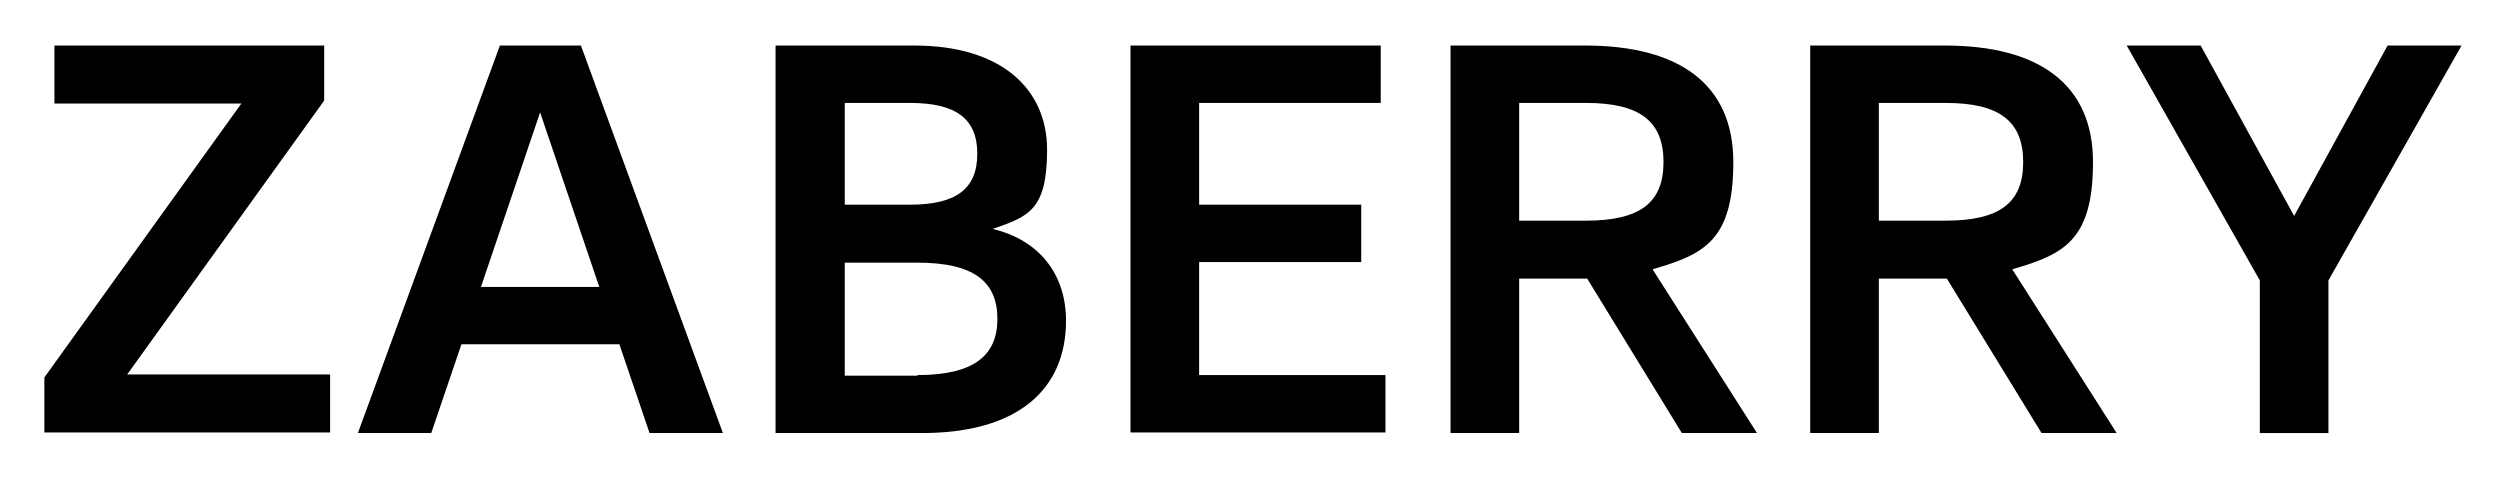
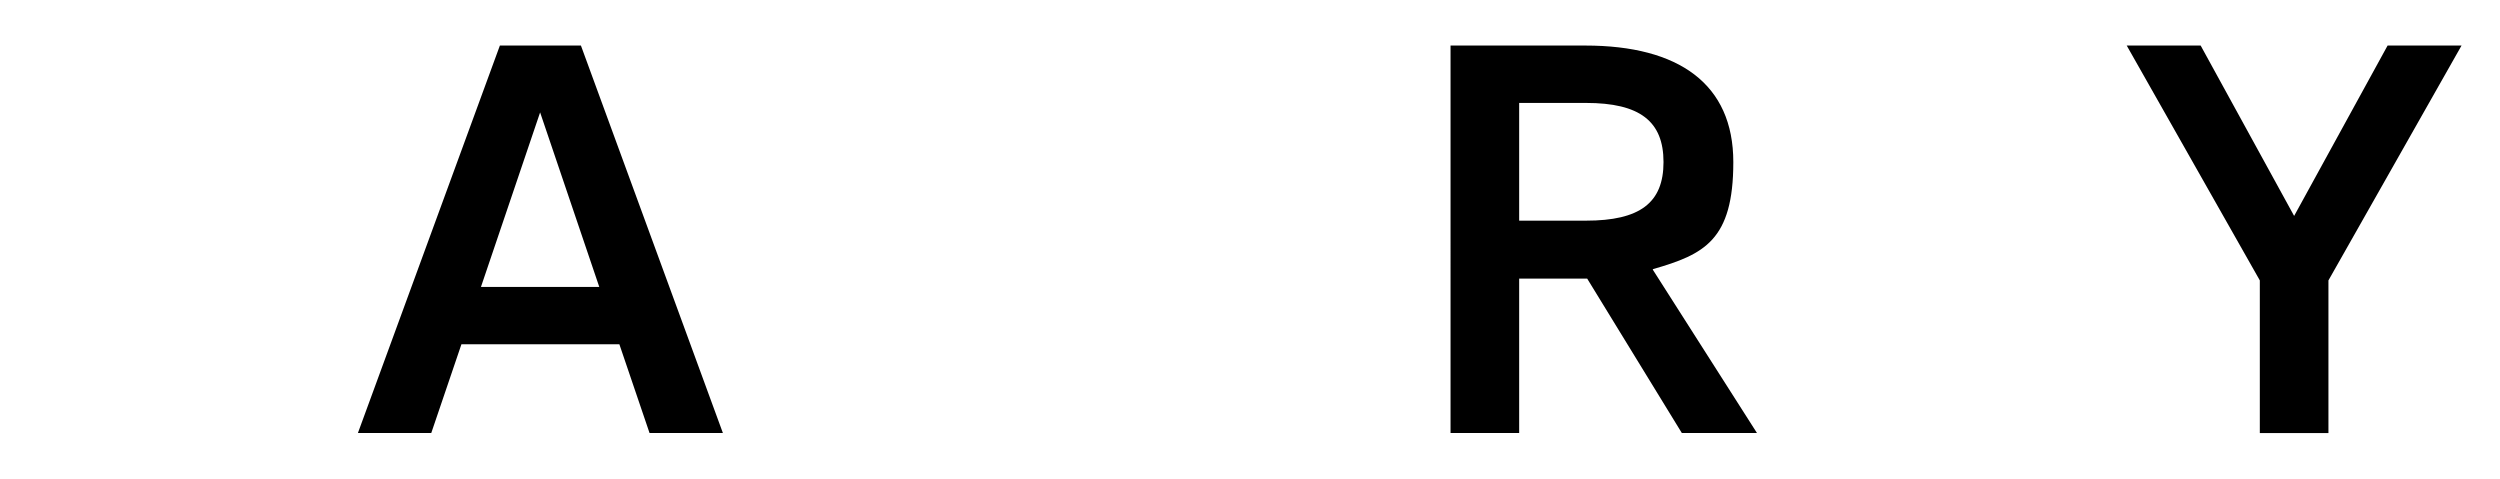
<svg xmlns="http://www.w3.org/2000/svg" viewBox="0 0 422.6 81" version="1.1" id="Layer_1">
-   <path d="M40.8,17.5H9.2V7.7h45.6v9.3L21.5,63.3h34.3v9.8H7.5v-9.3L40.8,17.5Z" />
  <path d="M98.2,7.7l24,65.5h-12.4l-5.1-15h-26.7l-5.1,15h-12.4L84.5,7.7h13.7ZM81.3,48.5h20l-10-29.5-10,29.5Z" />
-   <path d="M131.2,7.7h23.4c14.6,0,22.4,7.3,22.4,17.6s-3.2,11.3-9.2,13.4c8,1.9,12.4,7.8,12.4,15.5,0,11.6-8.1,19-24.3,19h-24.8V7.7ZM142.8,34.6h11c7.6,0,11.4-2.5,11.4-8.6s-3.8-8.6-11.4-8.6h-11v17.2ZM155.1,63.4c9.4,0,13.5-3.2,13.5-9.5s-4-9.5-13.5-9.5h-12.3v19.1h12.3Z" />
-   <path d="M191.1,7.7h42.3v9.7h-30.7v17.2h27.4v9.7h-27.4v19.1h31.5v9.7h-43.1V7.7Z" />
  <path d="M279.4,45.6l17.6,27.6h-12.7l-16-26.1h-11.5v26.1h-11.6V7.7h22.8c15.8,0,25,6.5,25,19.7s-4.9,15.6-13.6,18.1ZM268.1,17.4h-11.3v19.9h11.3c9.1,0,13.1-3,13.1-9.9s-4-10-13.1-10Z" />
-   <path d="M340.2,45.6l17.6,27.6h-12.7l-16-26.1h-11.5v26.1h-11.6V7.7h22.8c15.8,0,25,6.5,25,19.7s-4.9,15.6-13.6,18.1ZM328.9,17.4h-11.3v19.9h11.3c9.1,0,13.1-3,13.1-9.9s-4-10-13.1-10Z" />
  <path d="M382,73.2v-25.8l-22.5-39.7h12.5l15.8,28.8,15.8-28.8h12.5l-22.5,39.7v25.8h-11.6Z" />
</svg>